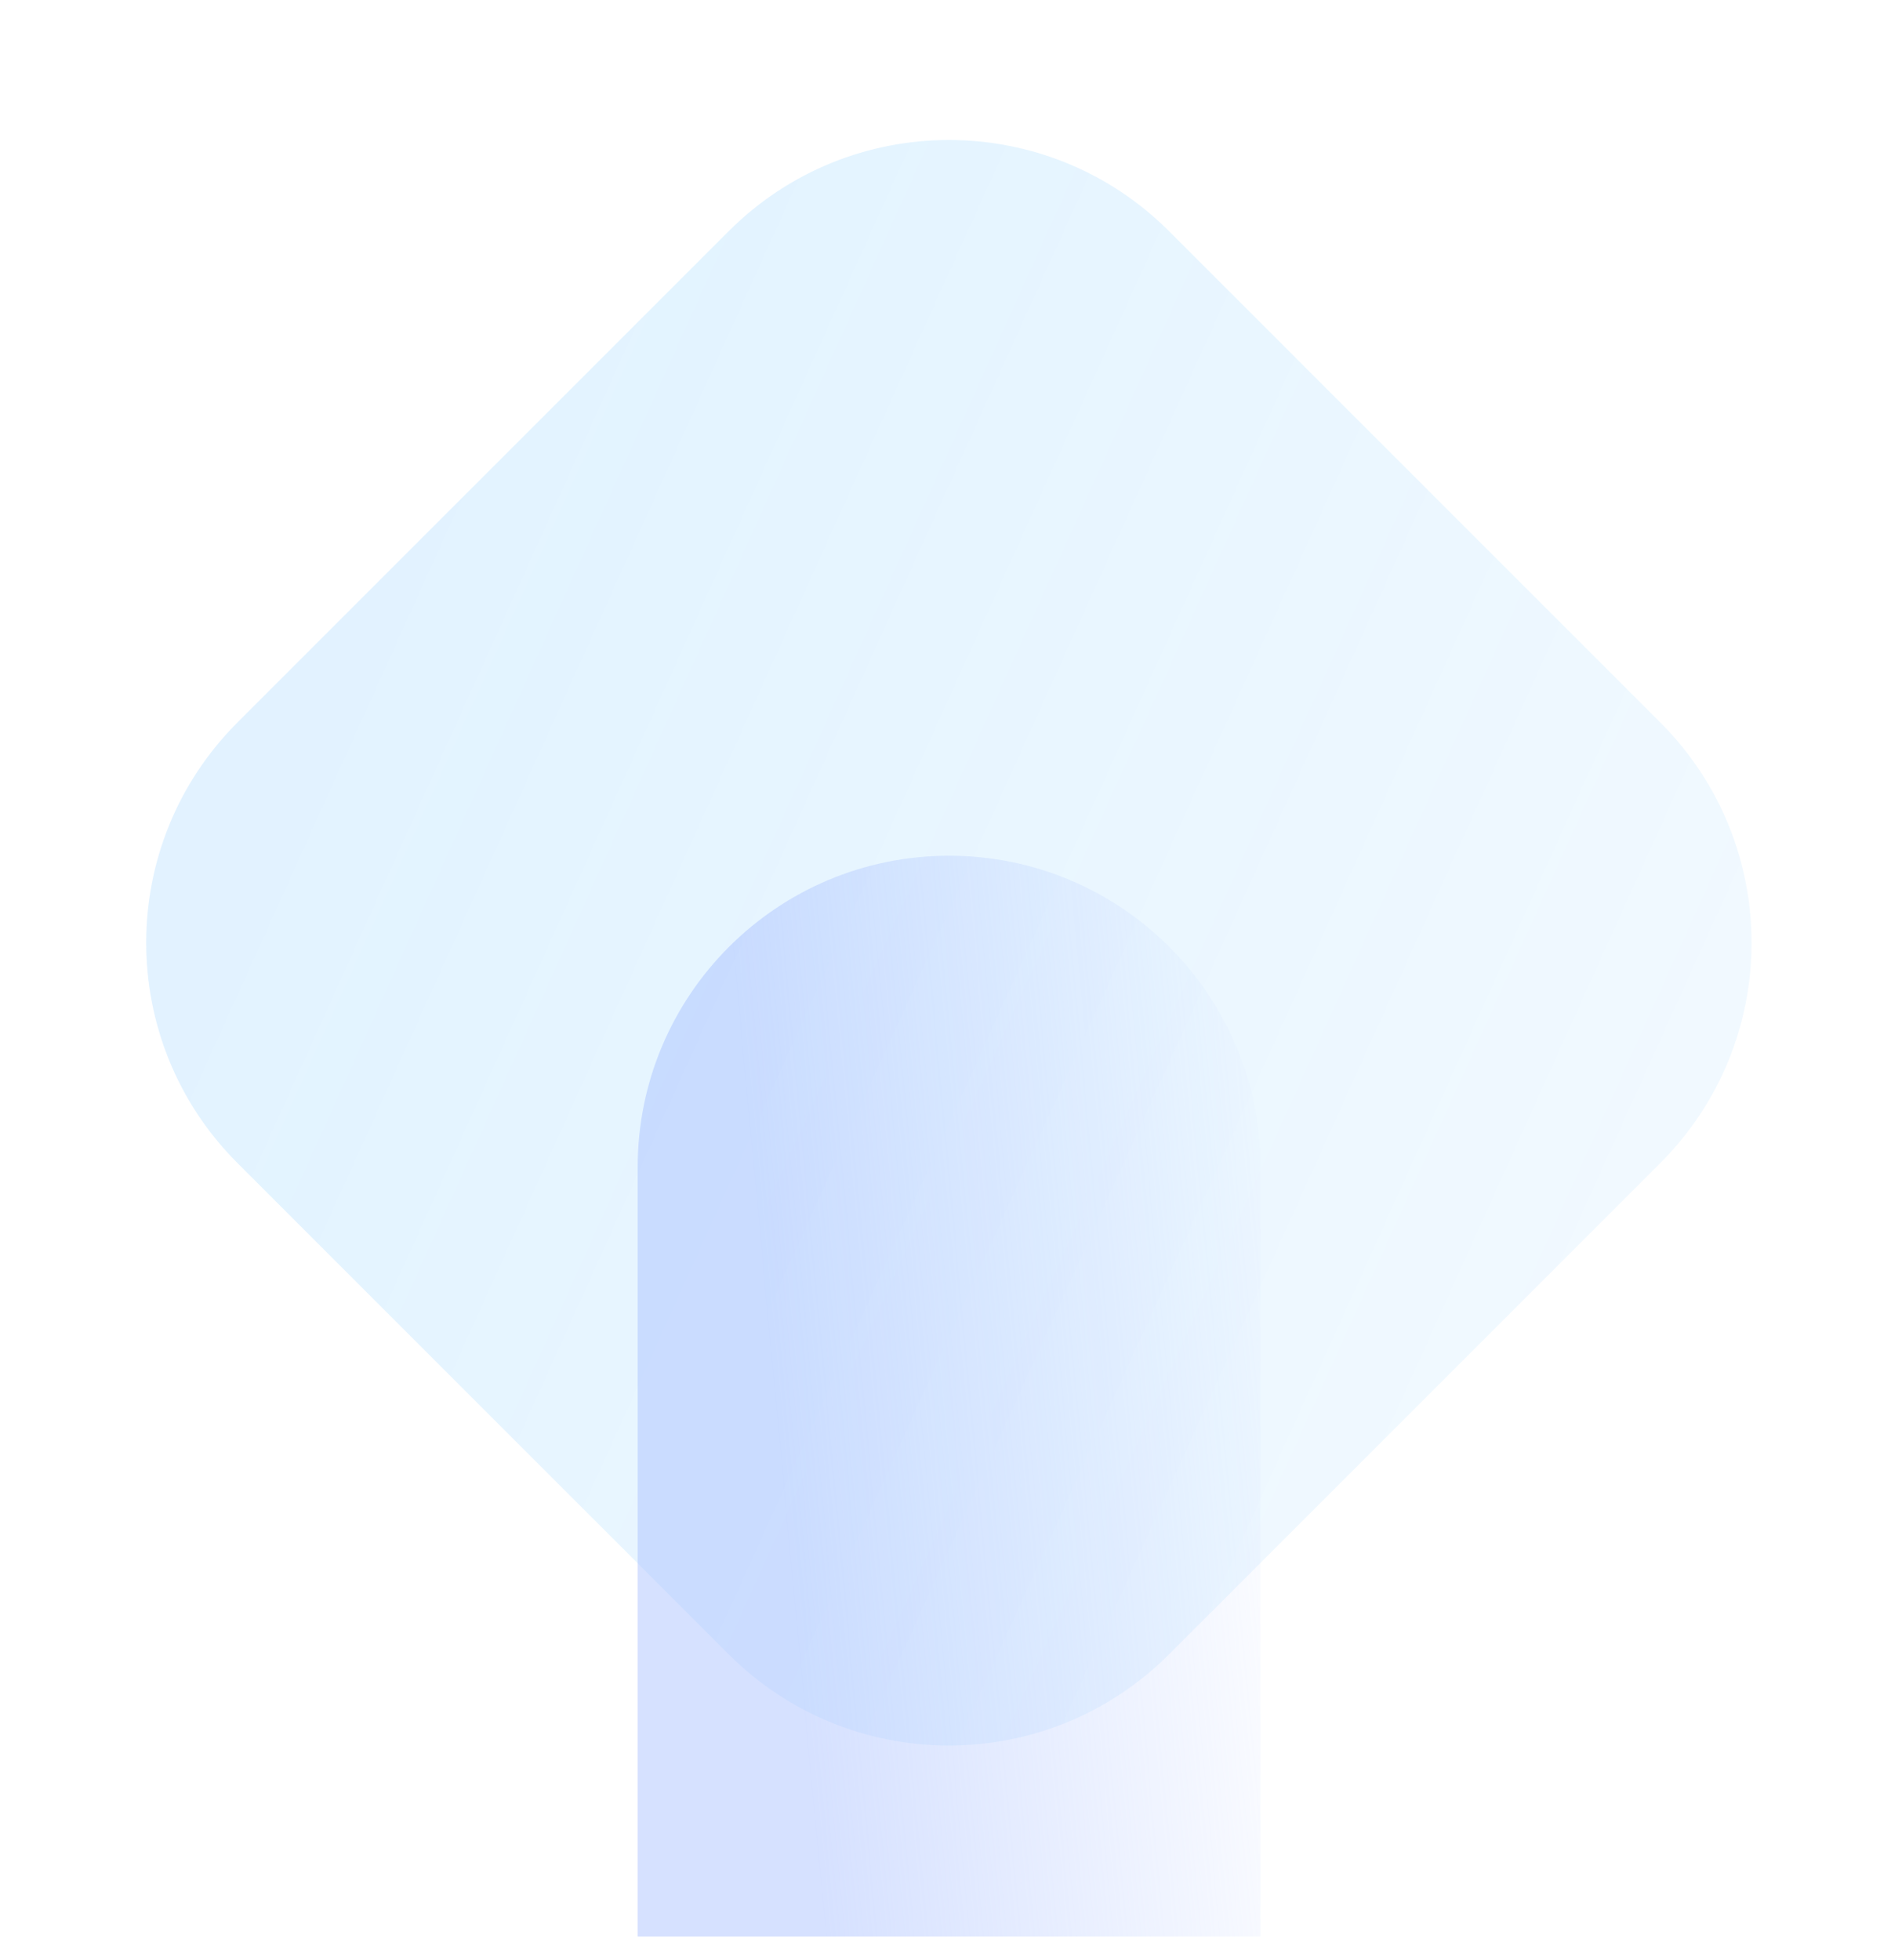
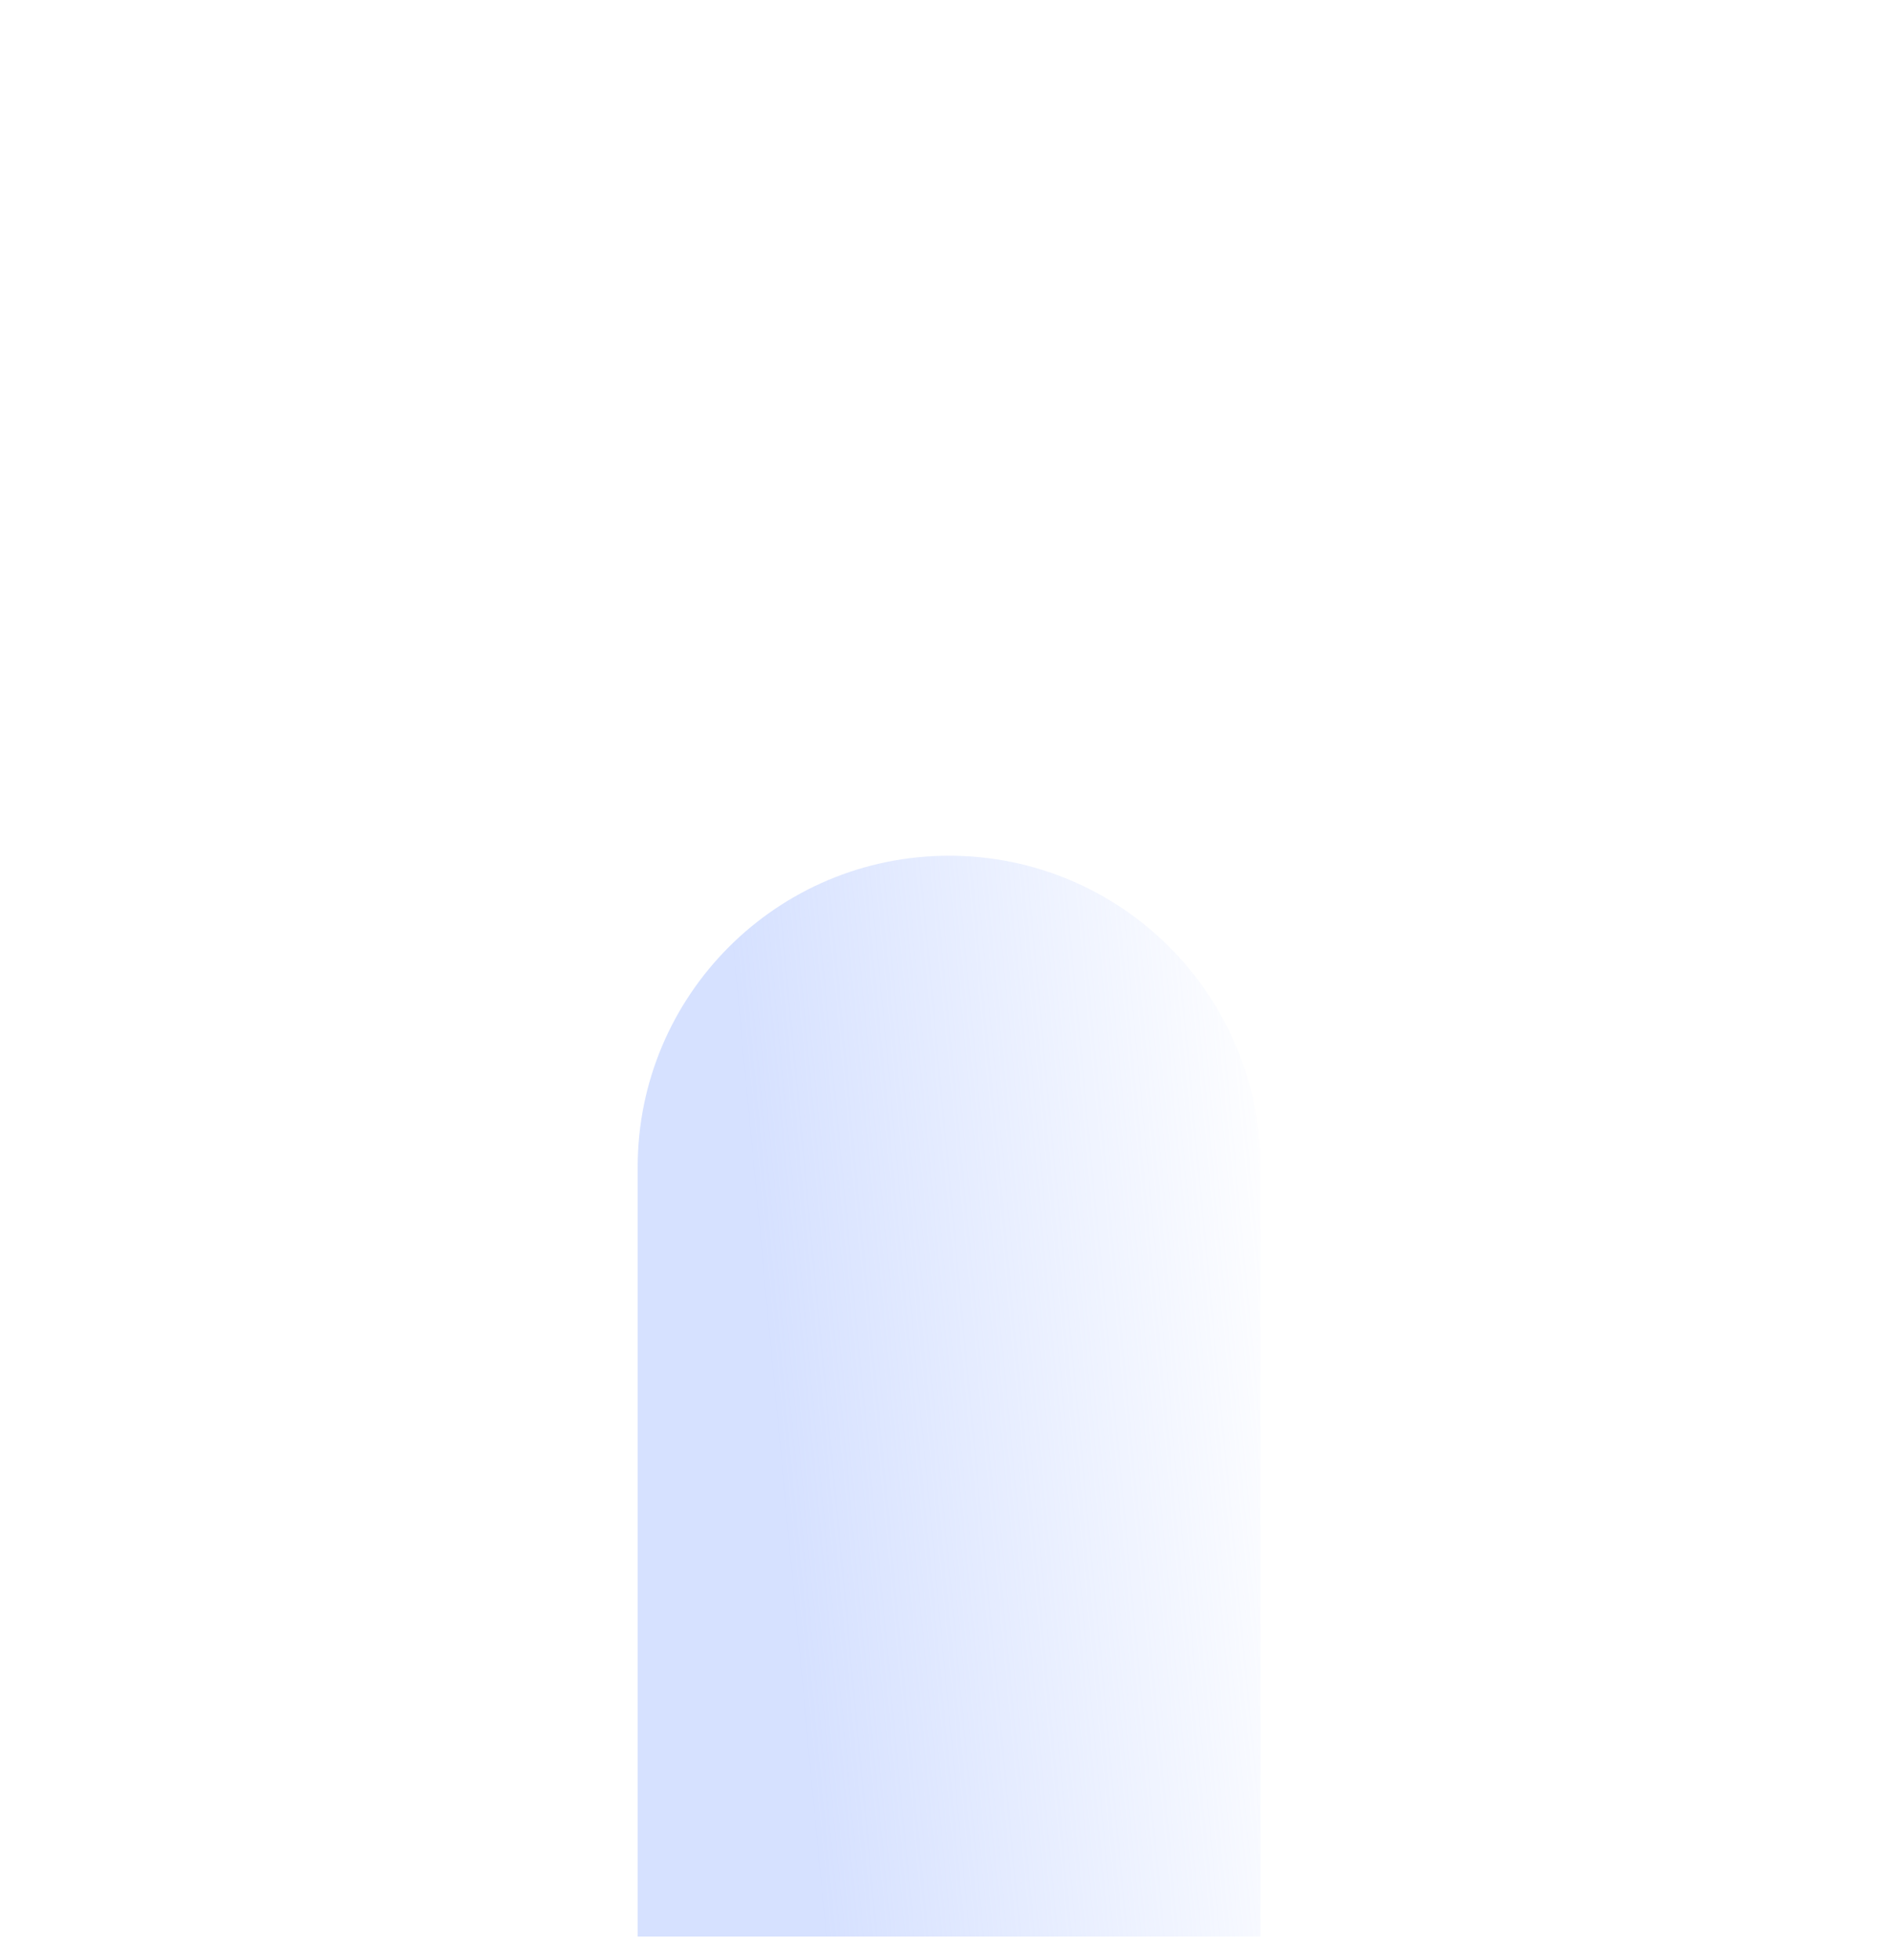
<svg xmlns="http://www.w3.org/2000/svg" width="55" height="57" viewBox="0 0 55 57" fill="none">
-   <path d="M21.193 6.725L6.905 21.013C3.368 24.55 3.368 30.286 6.905 33.823L21.193 48.111C24.731 51.649 30.466 51.649 34.003 48.111L48.291 33.823C51.829 30.286 51.829 24.55 48.291 21.013L34.003 6.725C30.466 3.187 24.731 3.187 21.193 6.725Z" fill="url(#paint0_linear_6147_1005)" />
  <path d="M18.547 56.32V33.945C18.547 28.945 22.6 24.887 27.605 24.887C32.605 24.887 36.663 28.94 36.663 33.945V56.32" fill="url(#paint1_linear_6147_1005)" />
  <defs>
    <linearGradient id="paint0_linear_6147_1005" x1="67.689" y1="67.508" x2="2.513" y2="38.039" gradientUnits="userSpaceOnUse">
      <stop stop-color="#0D9AFF" stop-opacity="0.01" />
      <stop offset="1" stop-color="#0D9AFF" stop-opacity="0.12" />
    </linearGradient>
    <linearGradient id="paint1_linear_6147_1005" x1="20.439" y1="50.66" x2="39.047" y2="48.913" gradientUnits="userSpaceOnUse">
      <stop offset="0.158" stop-color="#A5BDFF" stop-opacity="0.46" />
      <stop offset="1" stop-color="#A5BDFF" stop-opacity="0" />
    </linearGradient>
  </defs>
</svg>